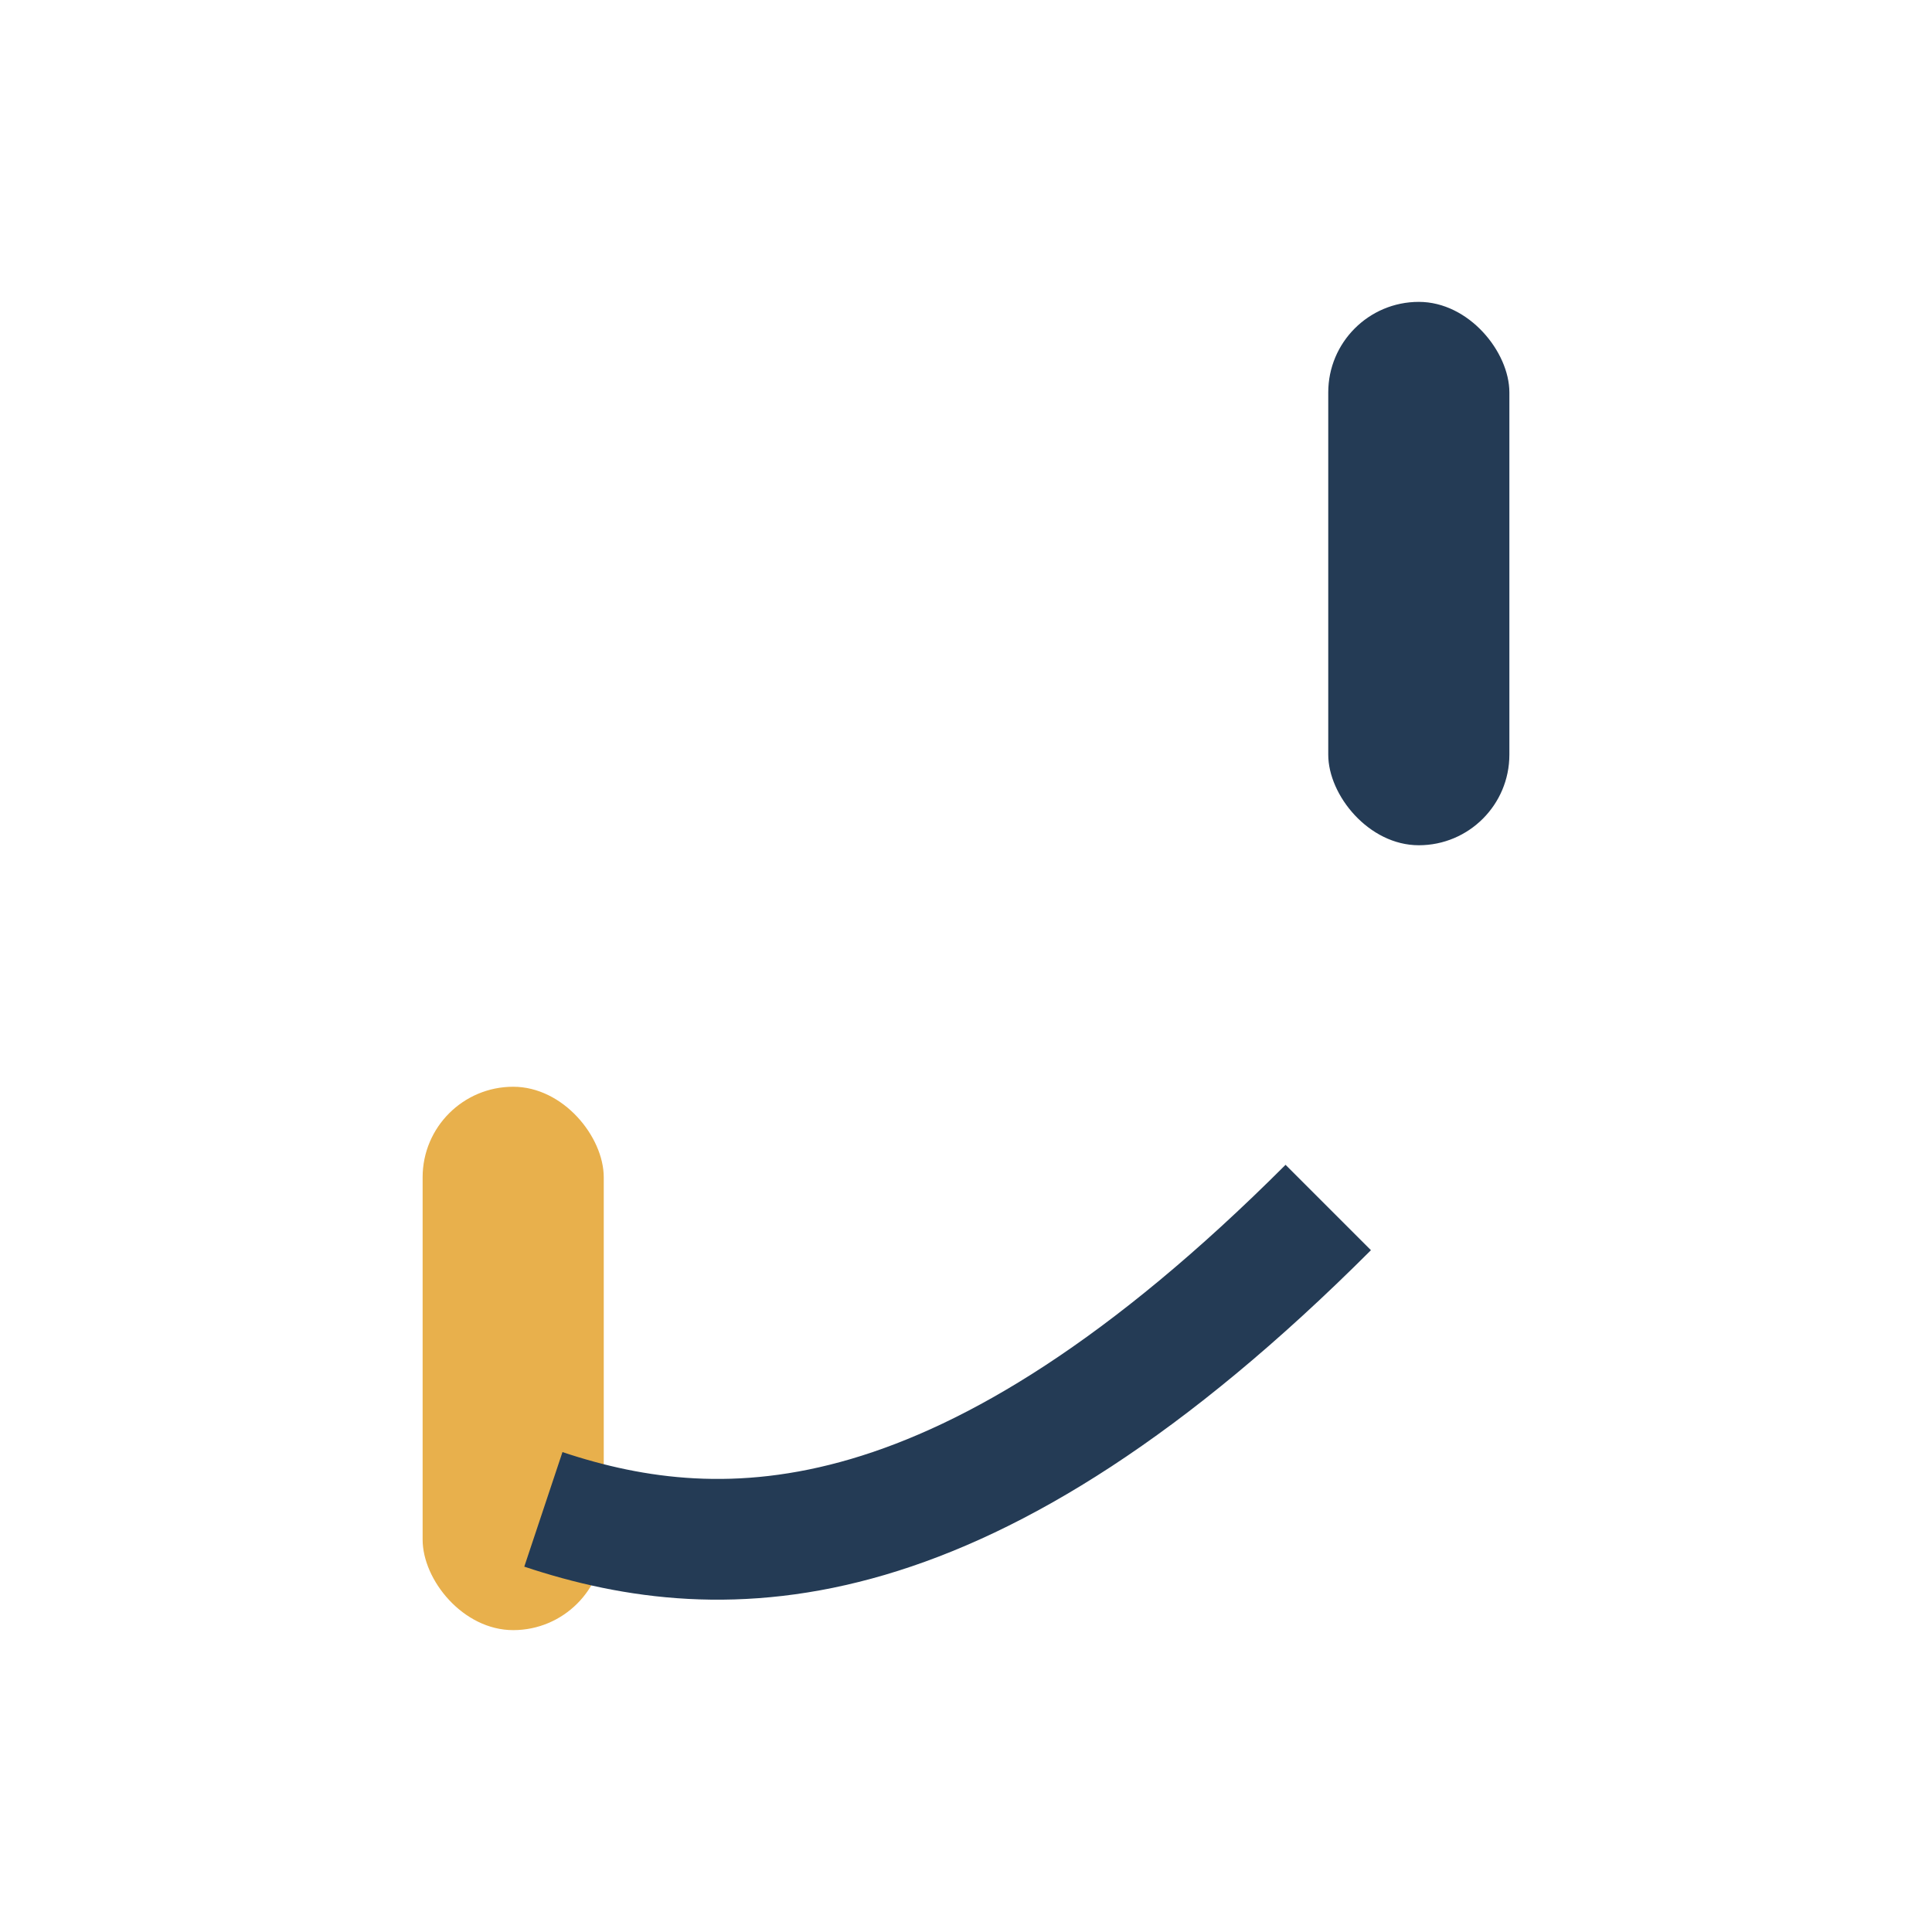
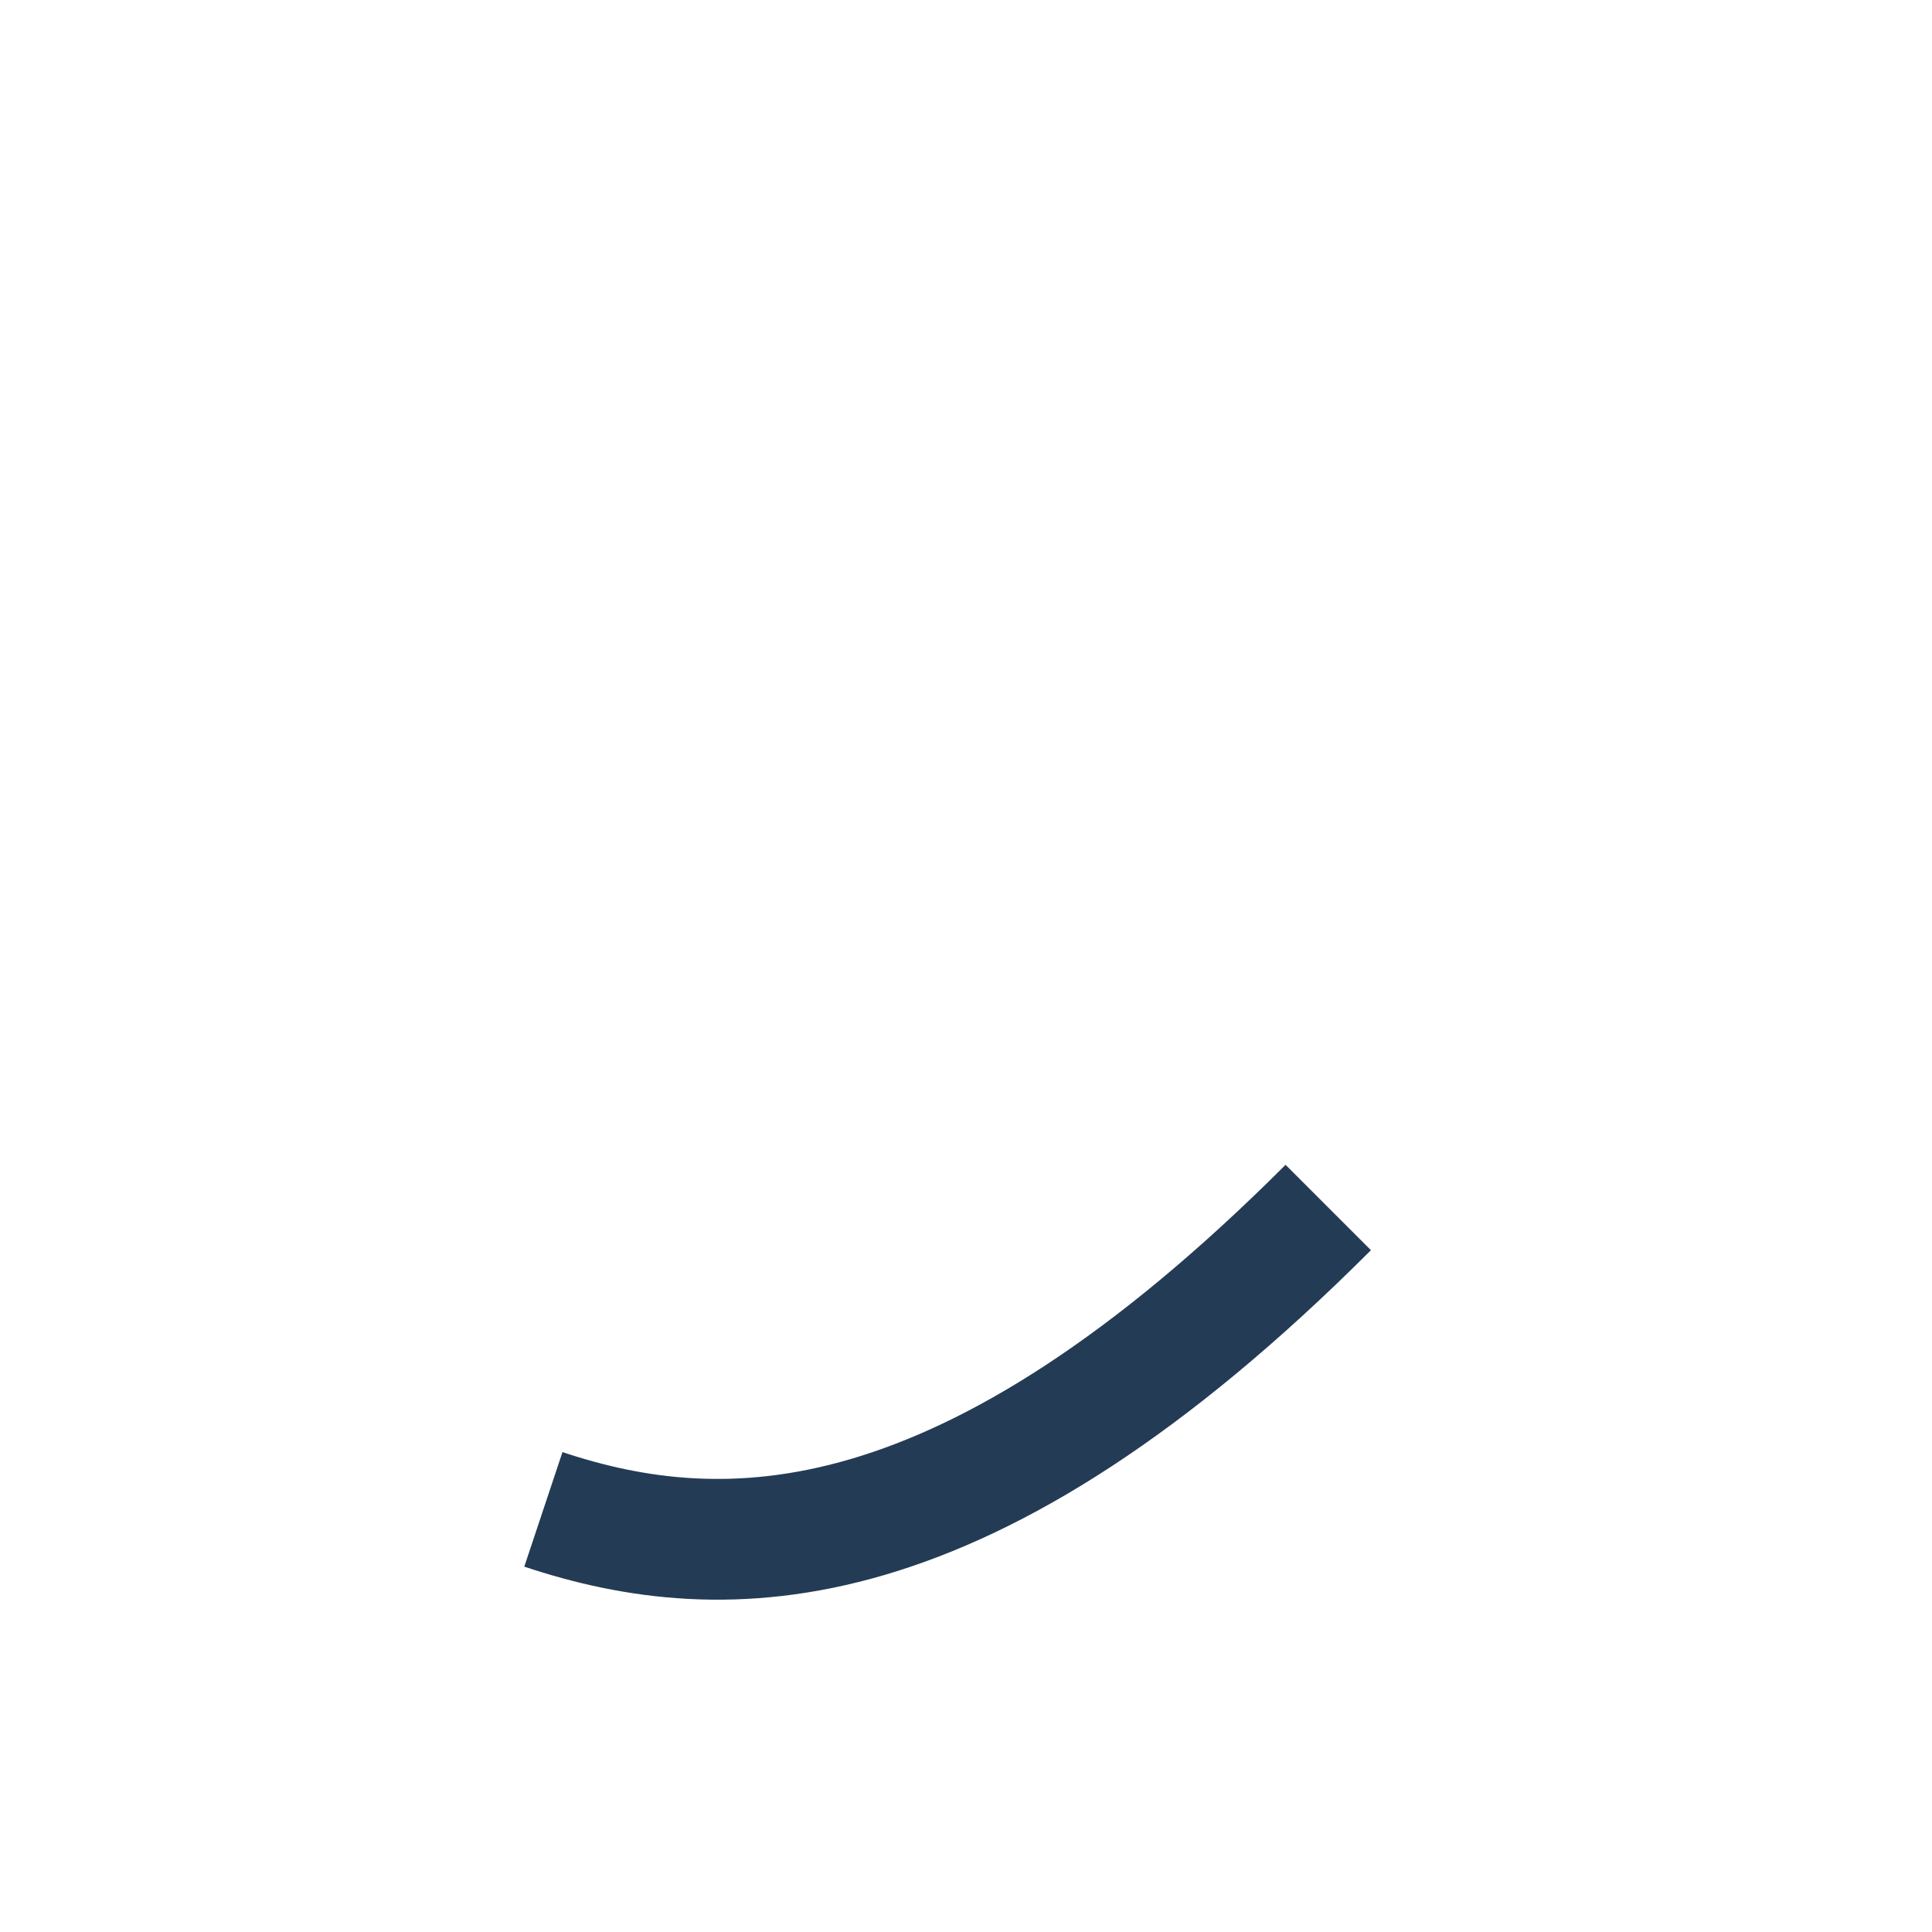
<svg xmlns="http://www.w3.org/2000/svg" width="32" height="32" viewBox="0 0 32 32">
-   <rect x="7" y="18" width="3" height="9" rx="1.5" fill="#E8B04C" />
-   <rect x="22" y="5" width="3" height="9" rx="1.5" fill="#243B55" />
  <path d="M9 25c3 1 7 1 13-5" stroke="#243B55" stroke-width="2" fill="none" />
</svg>